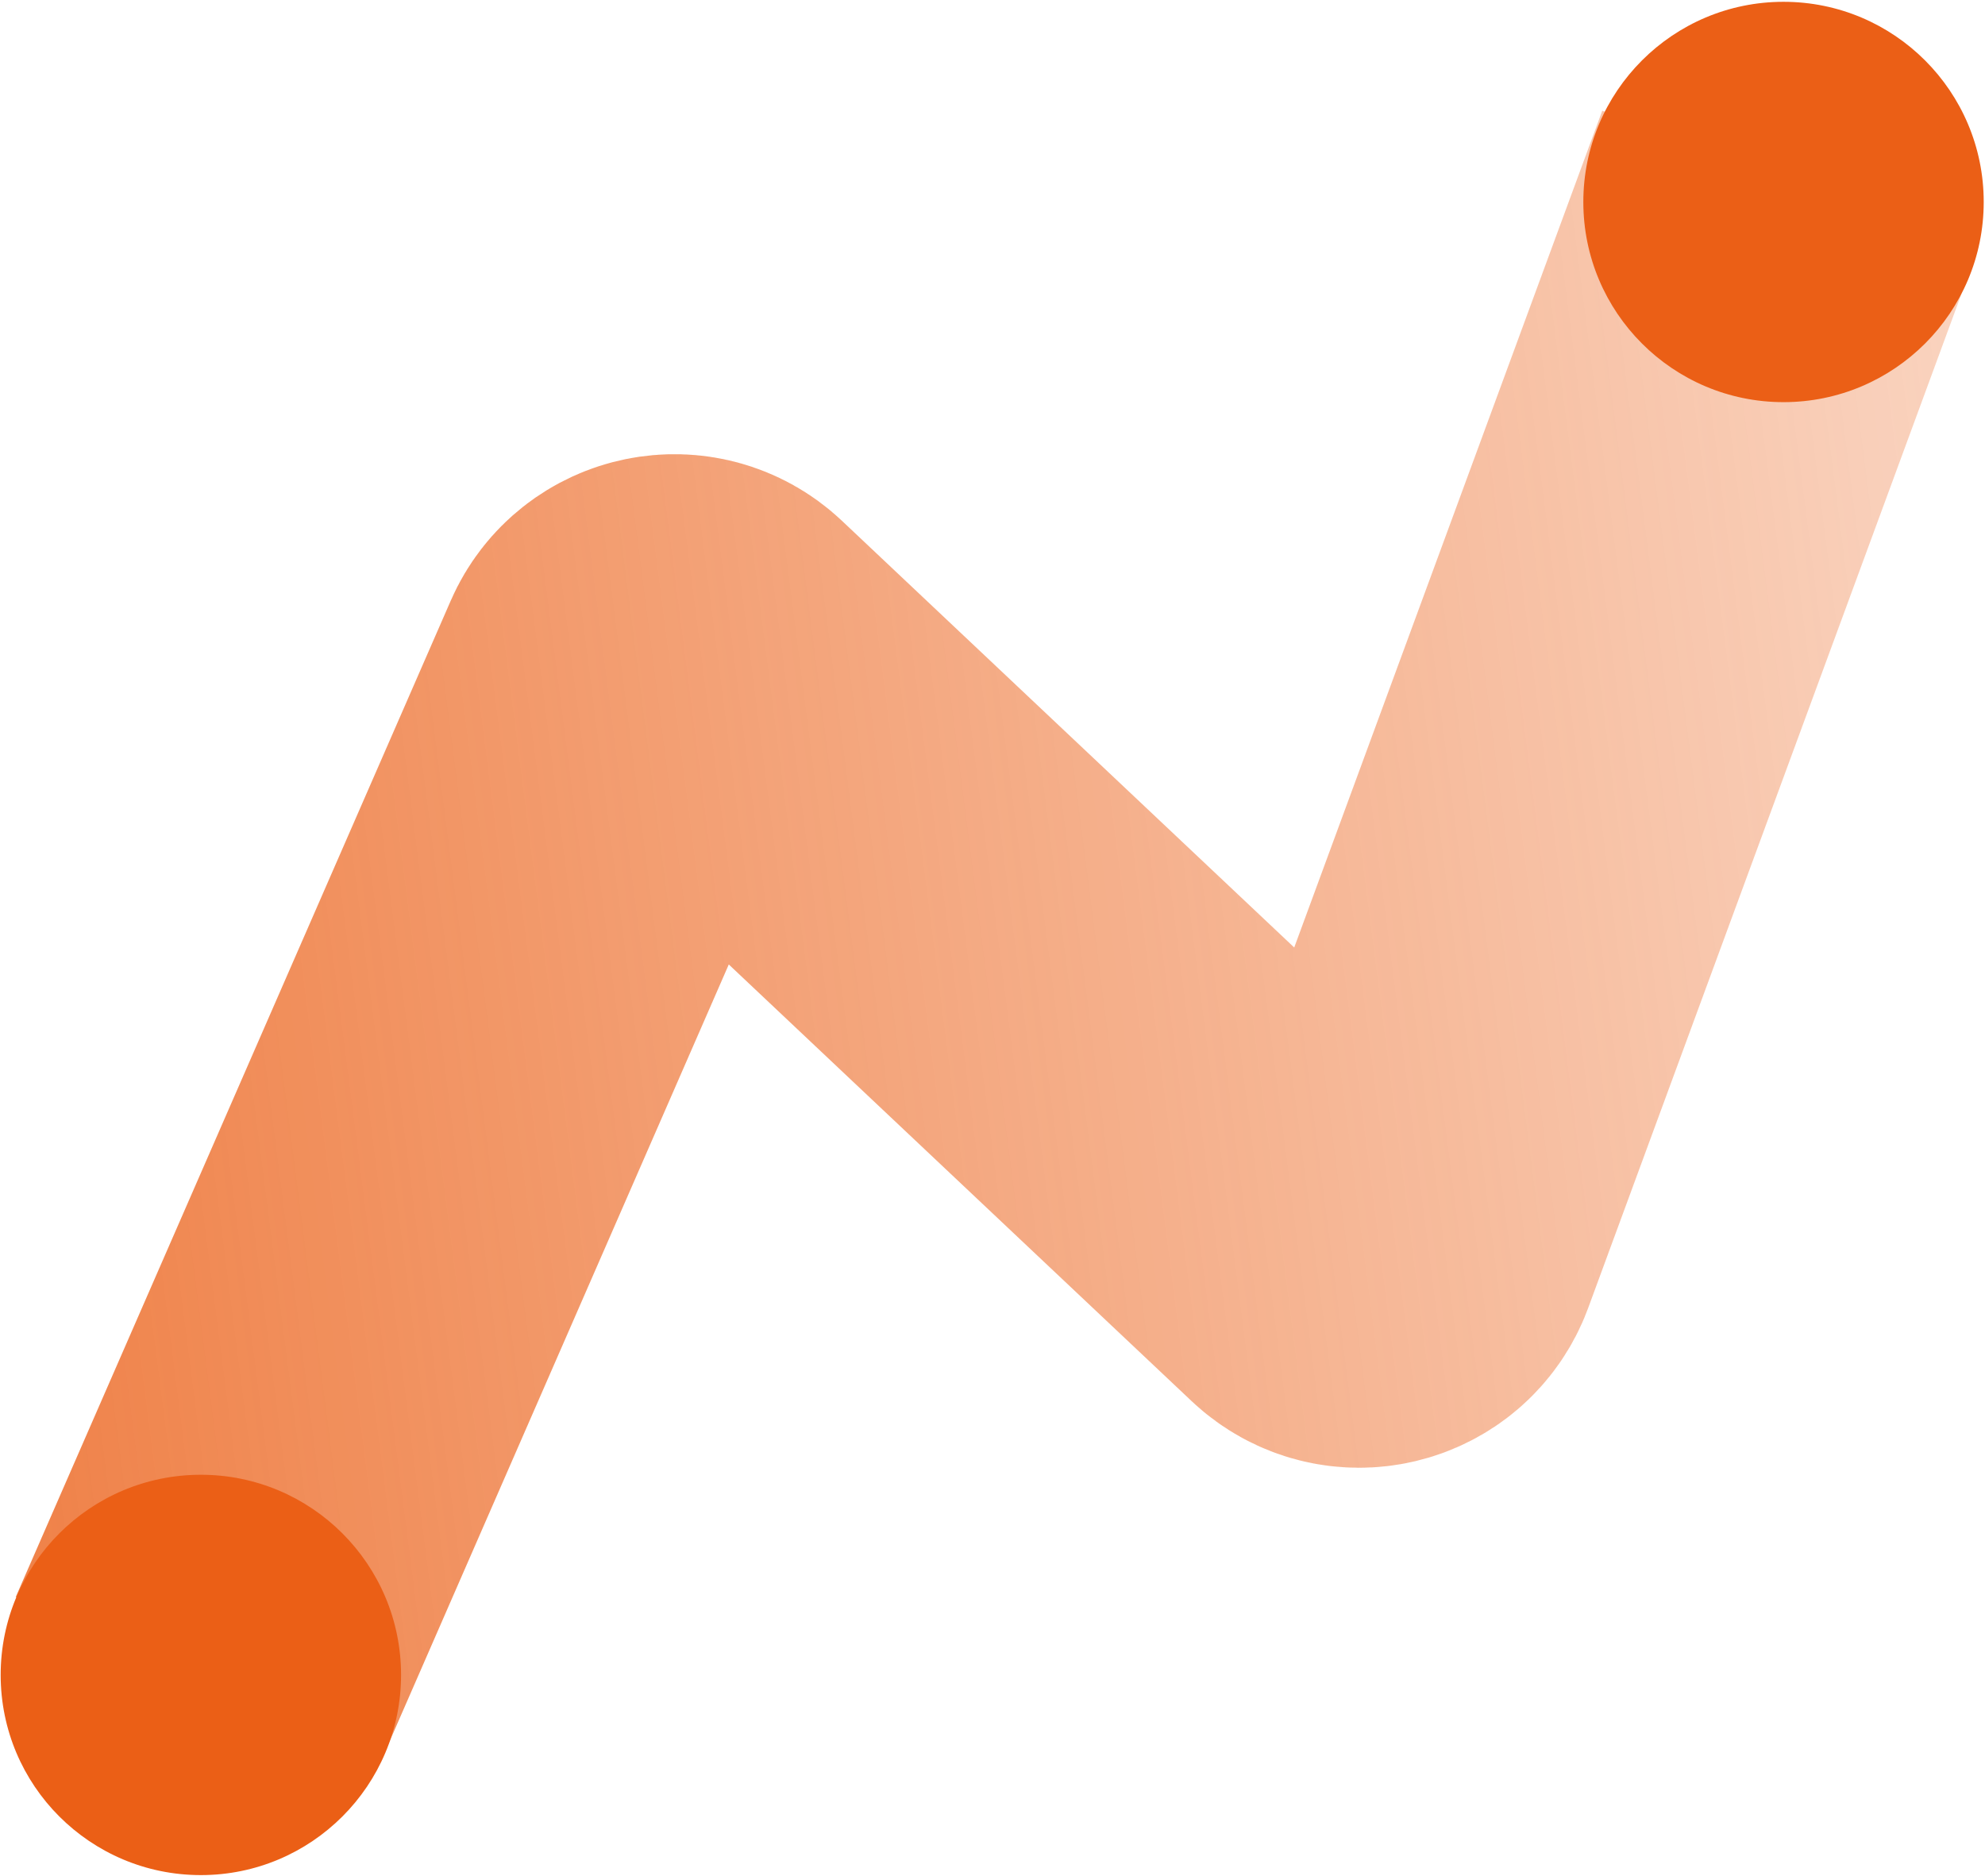
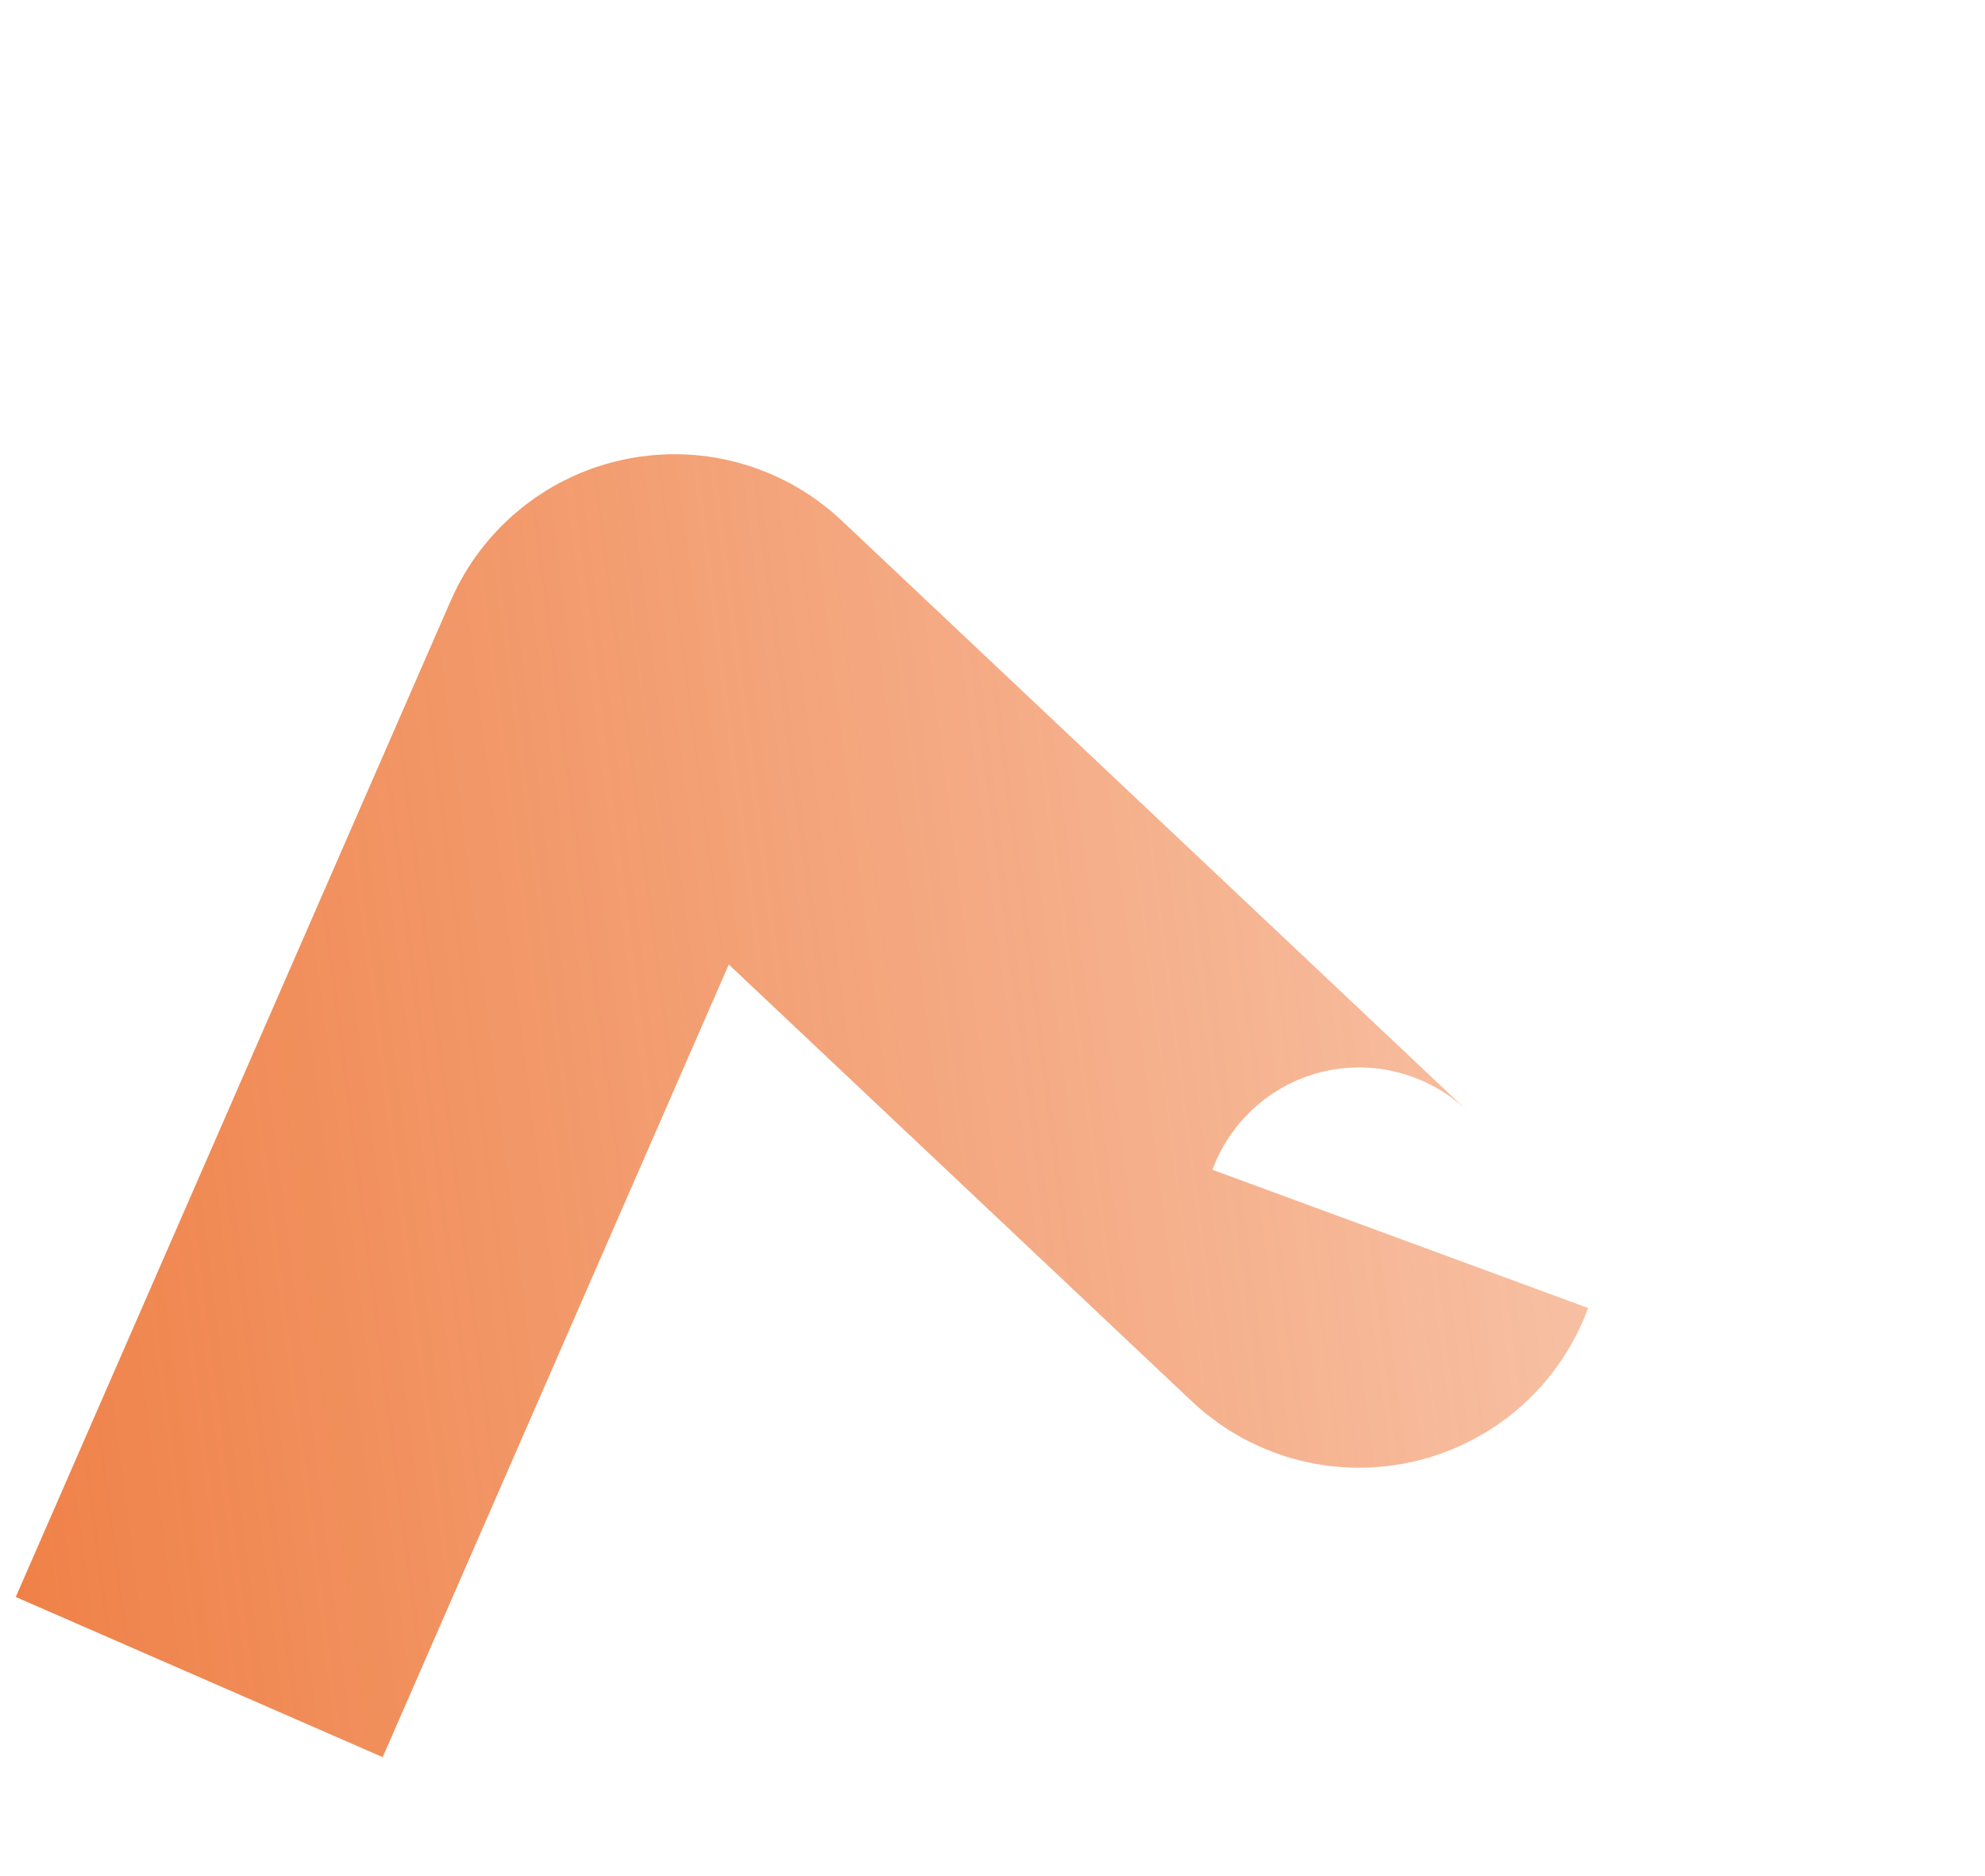
<svg xmlns="http://www.w3.org/2000/svg" width="1023" height="967" viewBox="0 0 1023 967" fill="none">
-   <path d="M102.672 864.403L326.874 350.831C333.128 336.505 351.695 332.714 363.064 343.441L684.972 647.176C696.754 658.293 716.063 653.754 721.658 638.552L922.567 92.713" stroke="url(#paint0_linear_874_8186)" stroke-width="206.346" />
-   <circle cx="103.517" cy="863.303" r="103.173" fill="#EB5F16" />
-   <circle cx="919.165" cy="104.105" r="103.173" fill="#EB5F16" />
+   <path d="M102.672 864.403L326.874 350.831C333.128 336.505 351.695 332.714 363.064 343.441L684.972 647.176C696.754 658.293 716.063 653.754 721.658 638.552" stroke="url(#paint0_linear_874_8186)" stroke-width="206.346" />
  <defs>
    <linearGradient id="paint0_linear_874_8186" x1="-11.801" y1="926.515" x2="1145.54" y2="778.002" gradientUnits="userSpaceOnUse">
      <stop stop-color="#EB5F16" stop-opacity="0.8" />
      <stop offset="1" stop-color="#EB5F16" stop-opacity="0.25" />
    </linearGradient>
  </defs>
</svg>